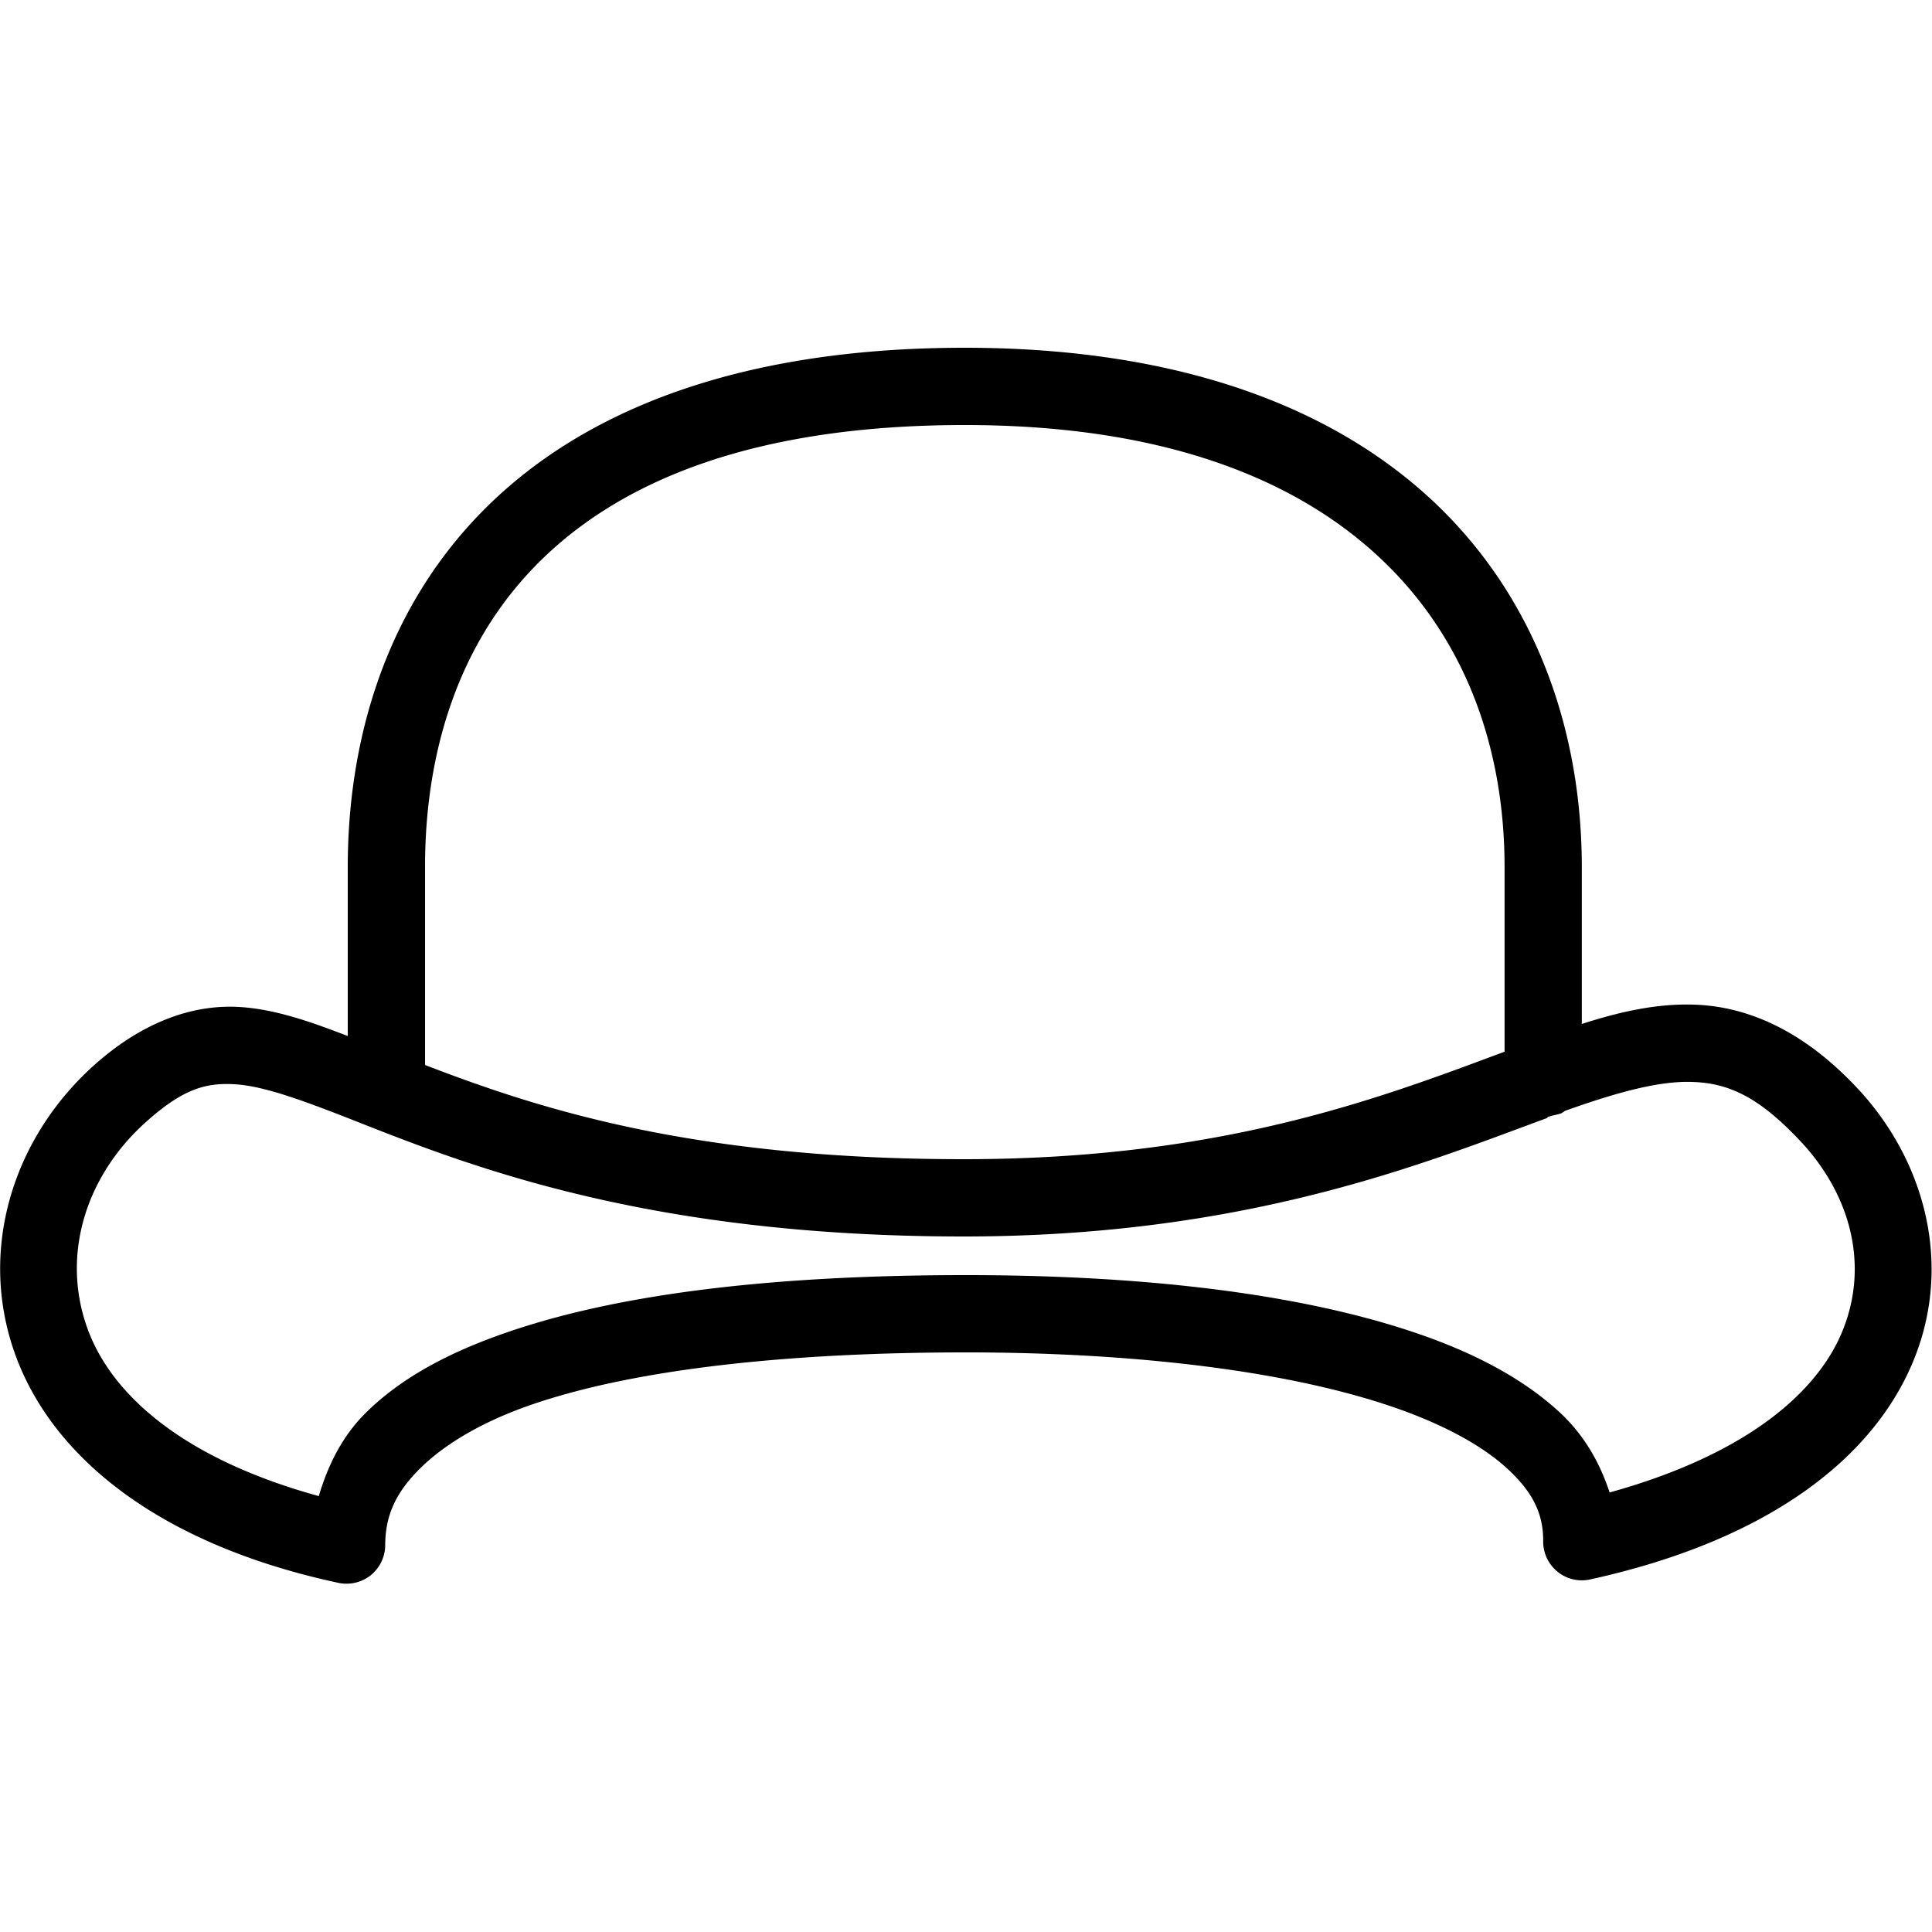
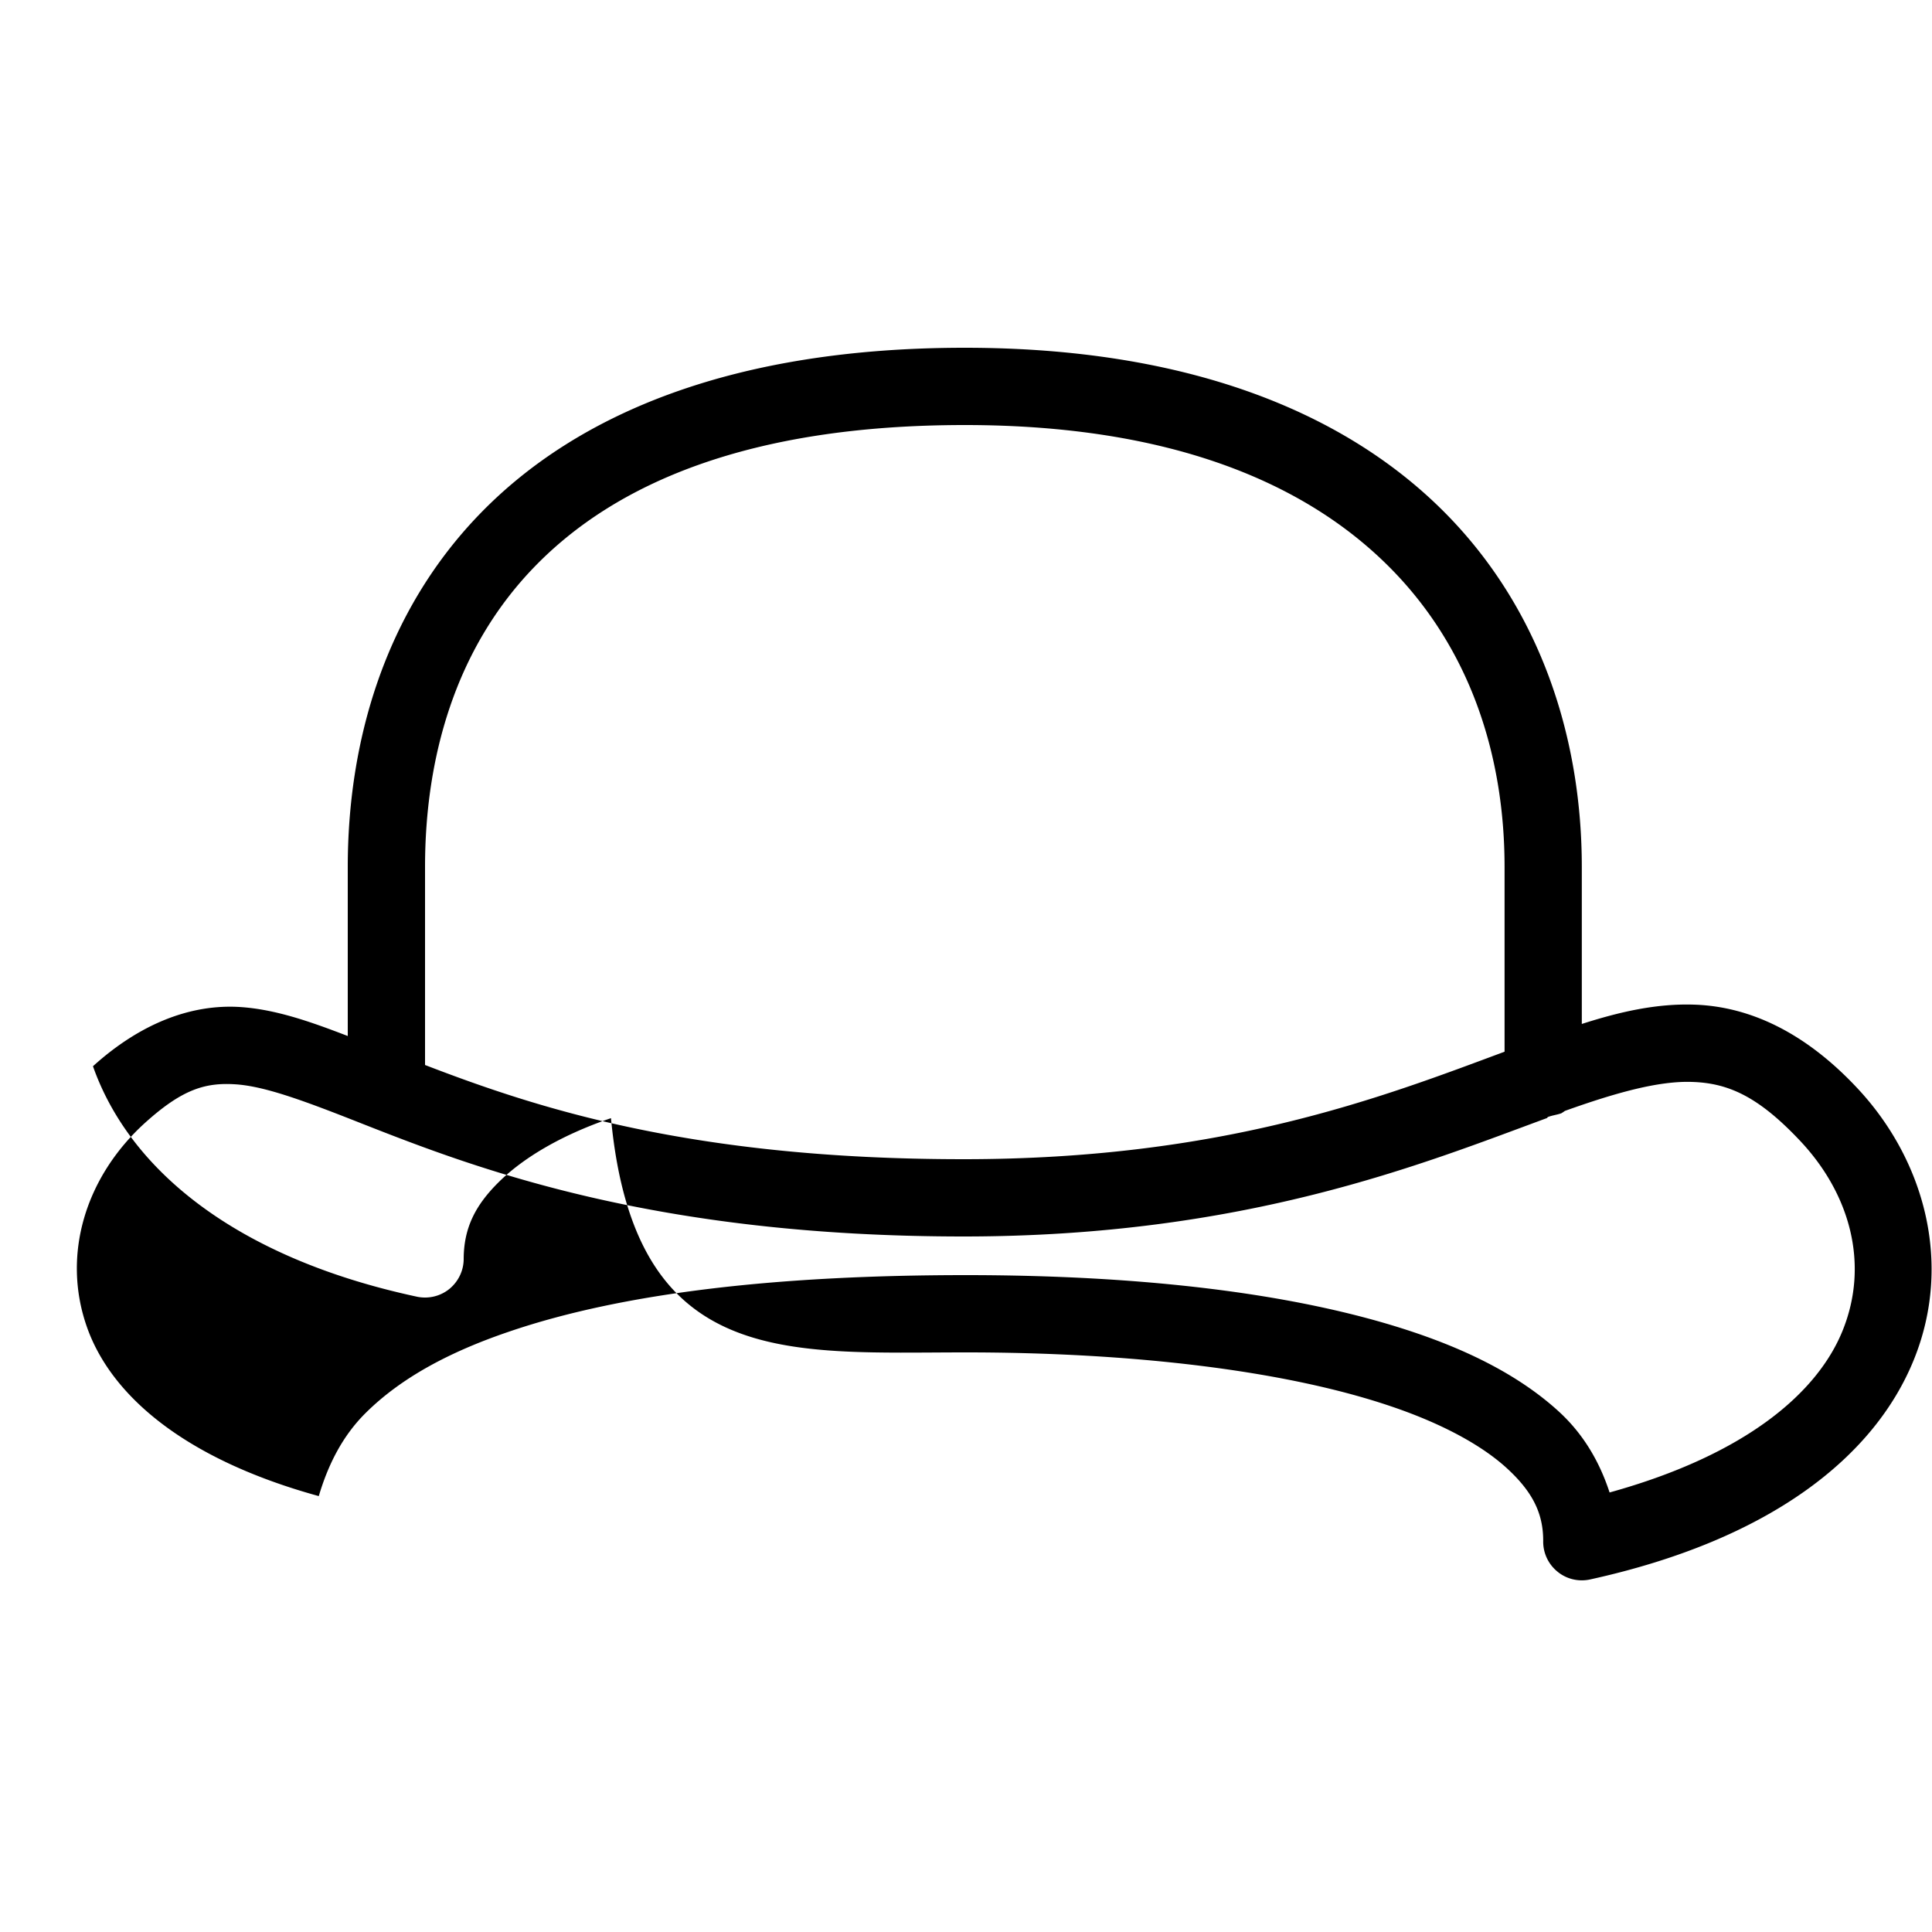
<svg xmlns="http://www.w3.org/2000/svg" viewBox="0 0 50 50">
-   <path d="M24.969 9c-5.977 0-10.016 1.695-12.532 4.281C9.922 15.867 9 19.254 9 22.437v4.375c-.96-.37-1.867-.69-2.781-.75-1.278-.082-2.59.426-3.813 1.532C.344 29.46-.566 32.324.375 35c.941 2.676 3.7 4.965 8.406 5.969.29.054.59-.02.82-.207.227-.188.364-.465.368-.762 0-.797.289-1.39.906-2 .617-.61 1.582-1.203 2.906-1.656C16.43 35.437 20.375 35 25 35c4.305 0 8.219.465 10.938 1.375 1.359.453 2.406 1.023 3.062 1.625.656.602.938 1.156.938 1.875a.998.998 0 0 0 .367.797c.234.195.55.27.851.203 4.672-1.027 7.36-3.18 8.375-5.688 1.016-2.507.262-5.187-1.468-7.03-1.32-1.41-2.75-2.11-4.22-2.157-.968-.031-1.91.18-2.906.5v-4.063c0-3.3-1.046-6.699-3.624-9.25C34.733 10.637 30.69 9 24.968 9zm0 2c5.343 0 8.793 1.504 10.937 3.625 2.145 2.121 3.032 4.934 3.032 7.813v4.78C35.742 28.407 31.64 30 24.938 30c-7.04 0-11.043-1.324-13.938-2.438v-5.125c0-2.804.77-5.648 2.844-7.78C15.918 12.522 19.364 11 24.969 11zM43.78 28c.95.027 1.73.379 2.813 1.531 1.281 1.364 1.793 3.18 1.093 4.907-.64 1.582-2.464 3.199-6.03 4.187-.259-.793-.677-1.512-1.313-2.094-.965-.883-2.25-1.55-3.782-2.062C33.5 33.445 29.445 33 25 33c-4.754 0-8.824.434-11.844 1.469-1.511.515-2.765 1.18-3.687 2.093-.61.602-.98 1.352-1.219 2.157-3.559-.98-5.398-2.66-6-4.375-.66-1.871-.035-3.89 1.5-5.282.969-.875 1.563-1.05 2.344-1 .781.051 1.828.446 3.312 1.032C12.371 30.262 16.957 32 24.937 32c7.313 0 11.918-1.895 15.094-3.063.012-.003.02-.027.032-.03.117-.044.23-.055.343-.095.032-.019.063-.039.094-.062 1.352-.484 2.434-.777 3.281-.75z" />
+   <path d="M24.969 9c-5.977 0-10.016 1.695-12.532 4.281C9.922 15.867 9 19.254 9 22.437v4.375c-.96-.37-1.867-.69-2.781-.75-1.278-.082-2.59.426-3.813 1.532c.941 2.676 3.7 4.965 8.406 5.969.29.054.59-.02.82-.207.227-.188.364-.465.368-.762 0-.797.289-1.39.906-2 .617-.61 1.582-1.203 2.906-1.656C16.43 35.437 20.375 35 25 35c4.305 0 8.219.465 10.938 1.375 1.359.453 2.406 1.023 3.062 1.625.656.602.938 1.156.938 1.875a.998.998 0 0 0 .367.797c.234.195.55.27.851.203 4.672-1.027 7.36-3.18 8.375-5.688 1.016-2.507.262-5.187-1.468-7.03-1.32-1.41-2.75-2.11-4.22-2.157-.968-.031-1.91.18-2.906.5v-4.063c0-3.3-1.046-6.699-3.624-9.25C34.733 10.637 30.69 9 24.968 9zm0 2c5.343 0 8.793 1.504 10.937 3.625 2.145 2.121 3.032 4.934 3.032 7.813v4.78C35.742 28.407 31.64 30 24.938 30c-7.04 0-11.043-1.324-13.938-2.438v-5.125c0-2.804.77-5.648 2.844-7.78C15.918 12.522 19.364 11 24.969 11zM43.78 28c.95.027 1.73.379 2.813 1.531 1.281 1.364 1.793 3.18 1.093 4.907-.64 1.582-2.464 3.199-6.03 4.187-.259-.793-.677-1.512-1.313-2.094-.965-.883-2.25-1.55-3.782-2.062C33.5 33.445 29.445 33 25 33c-4.754 0-8.824.434-11.844 1.469-1.511.515-2.765 1.18-3.687 2.093-.61.602-.98 1.352-1.219 2.157-3.559-.98-5.398-2.66-6-4.375-.66-1.871-.035-3.89 1.5-5.282.969-.875 1.563-1.05 2.344-1 .781.051 1.828.446 3.312 1.032C12.371 30.262 16.957 32 24.937 32c7.313 0 11.918-1.895 15.094-3.063.012-.003.02-.027.032-.03.117-.044.23-.055.343-.095.032-.019.063-.039.094-.062 1.352-.484 2.434-.777 3.281-.75z" />
</svg>